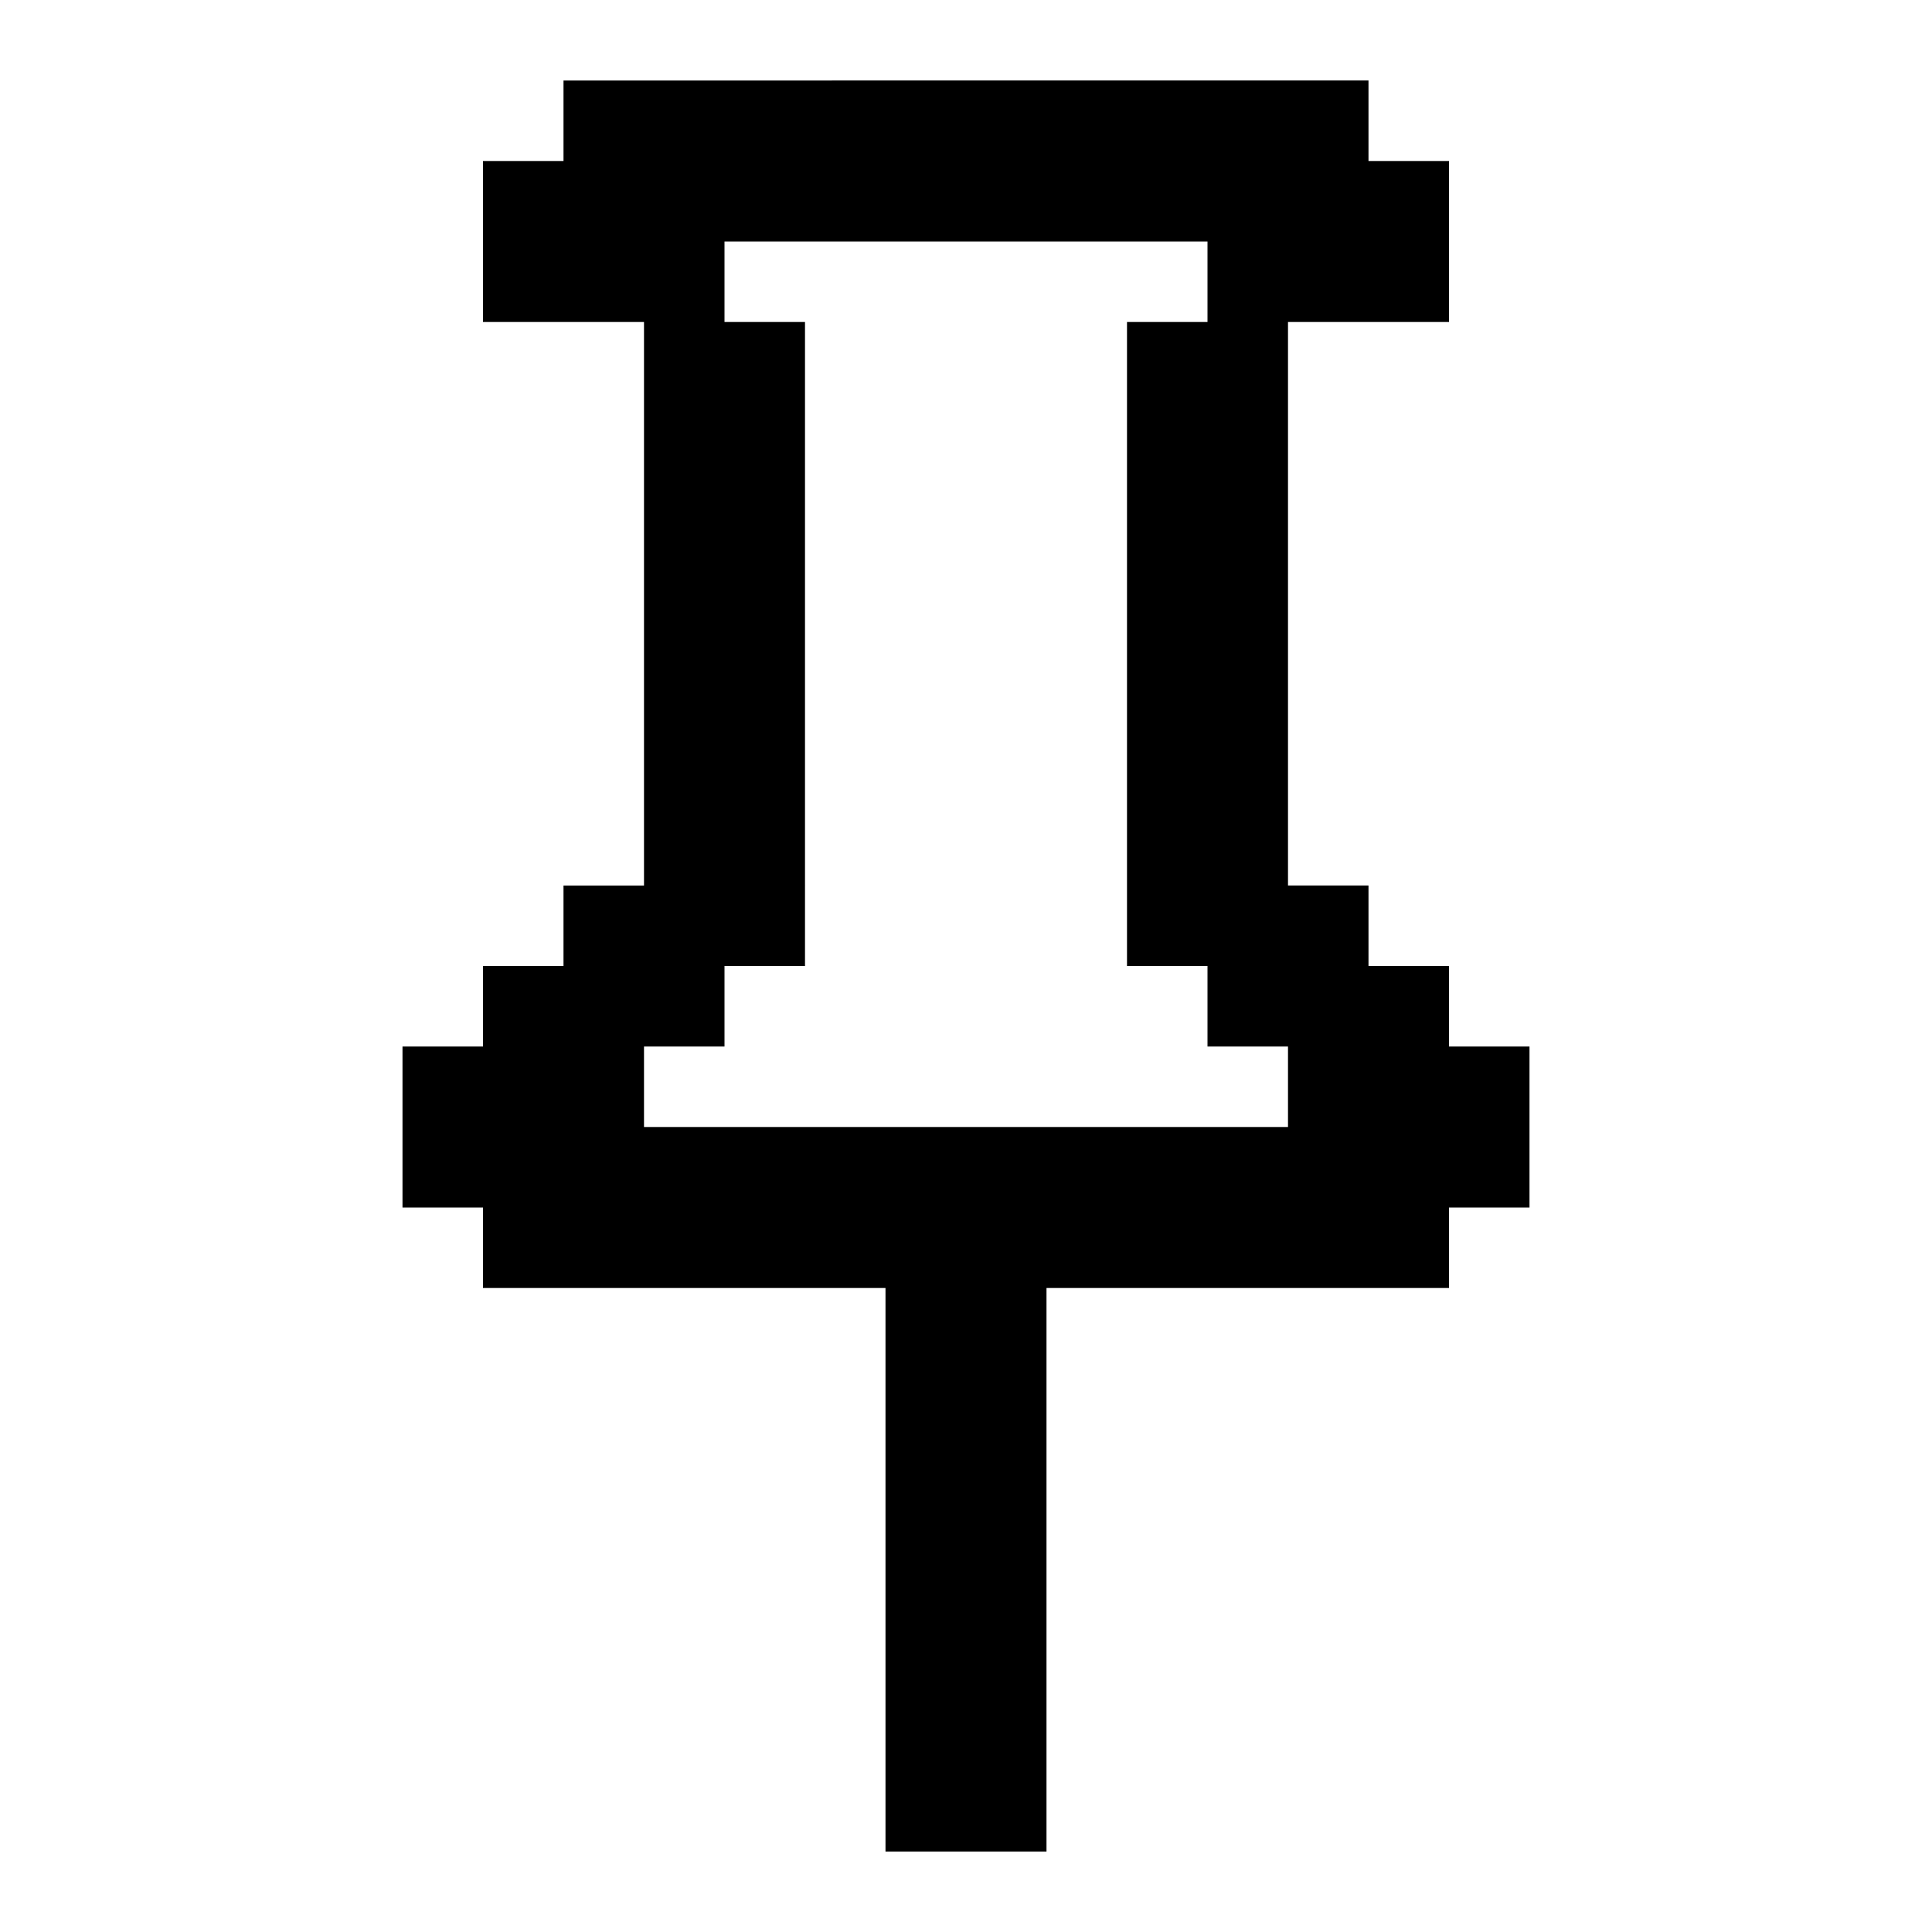
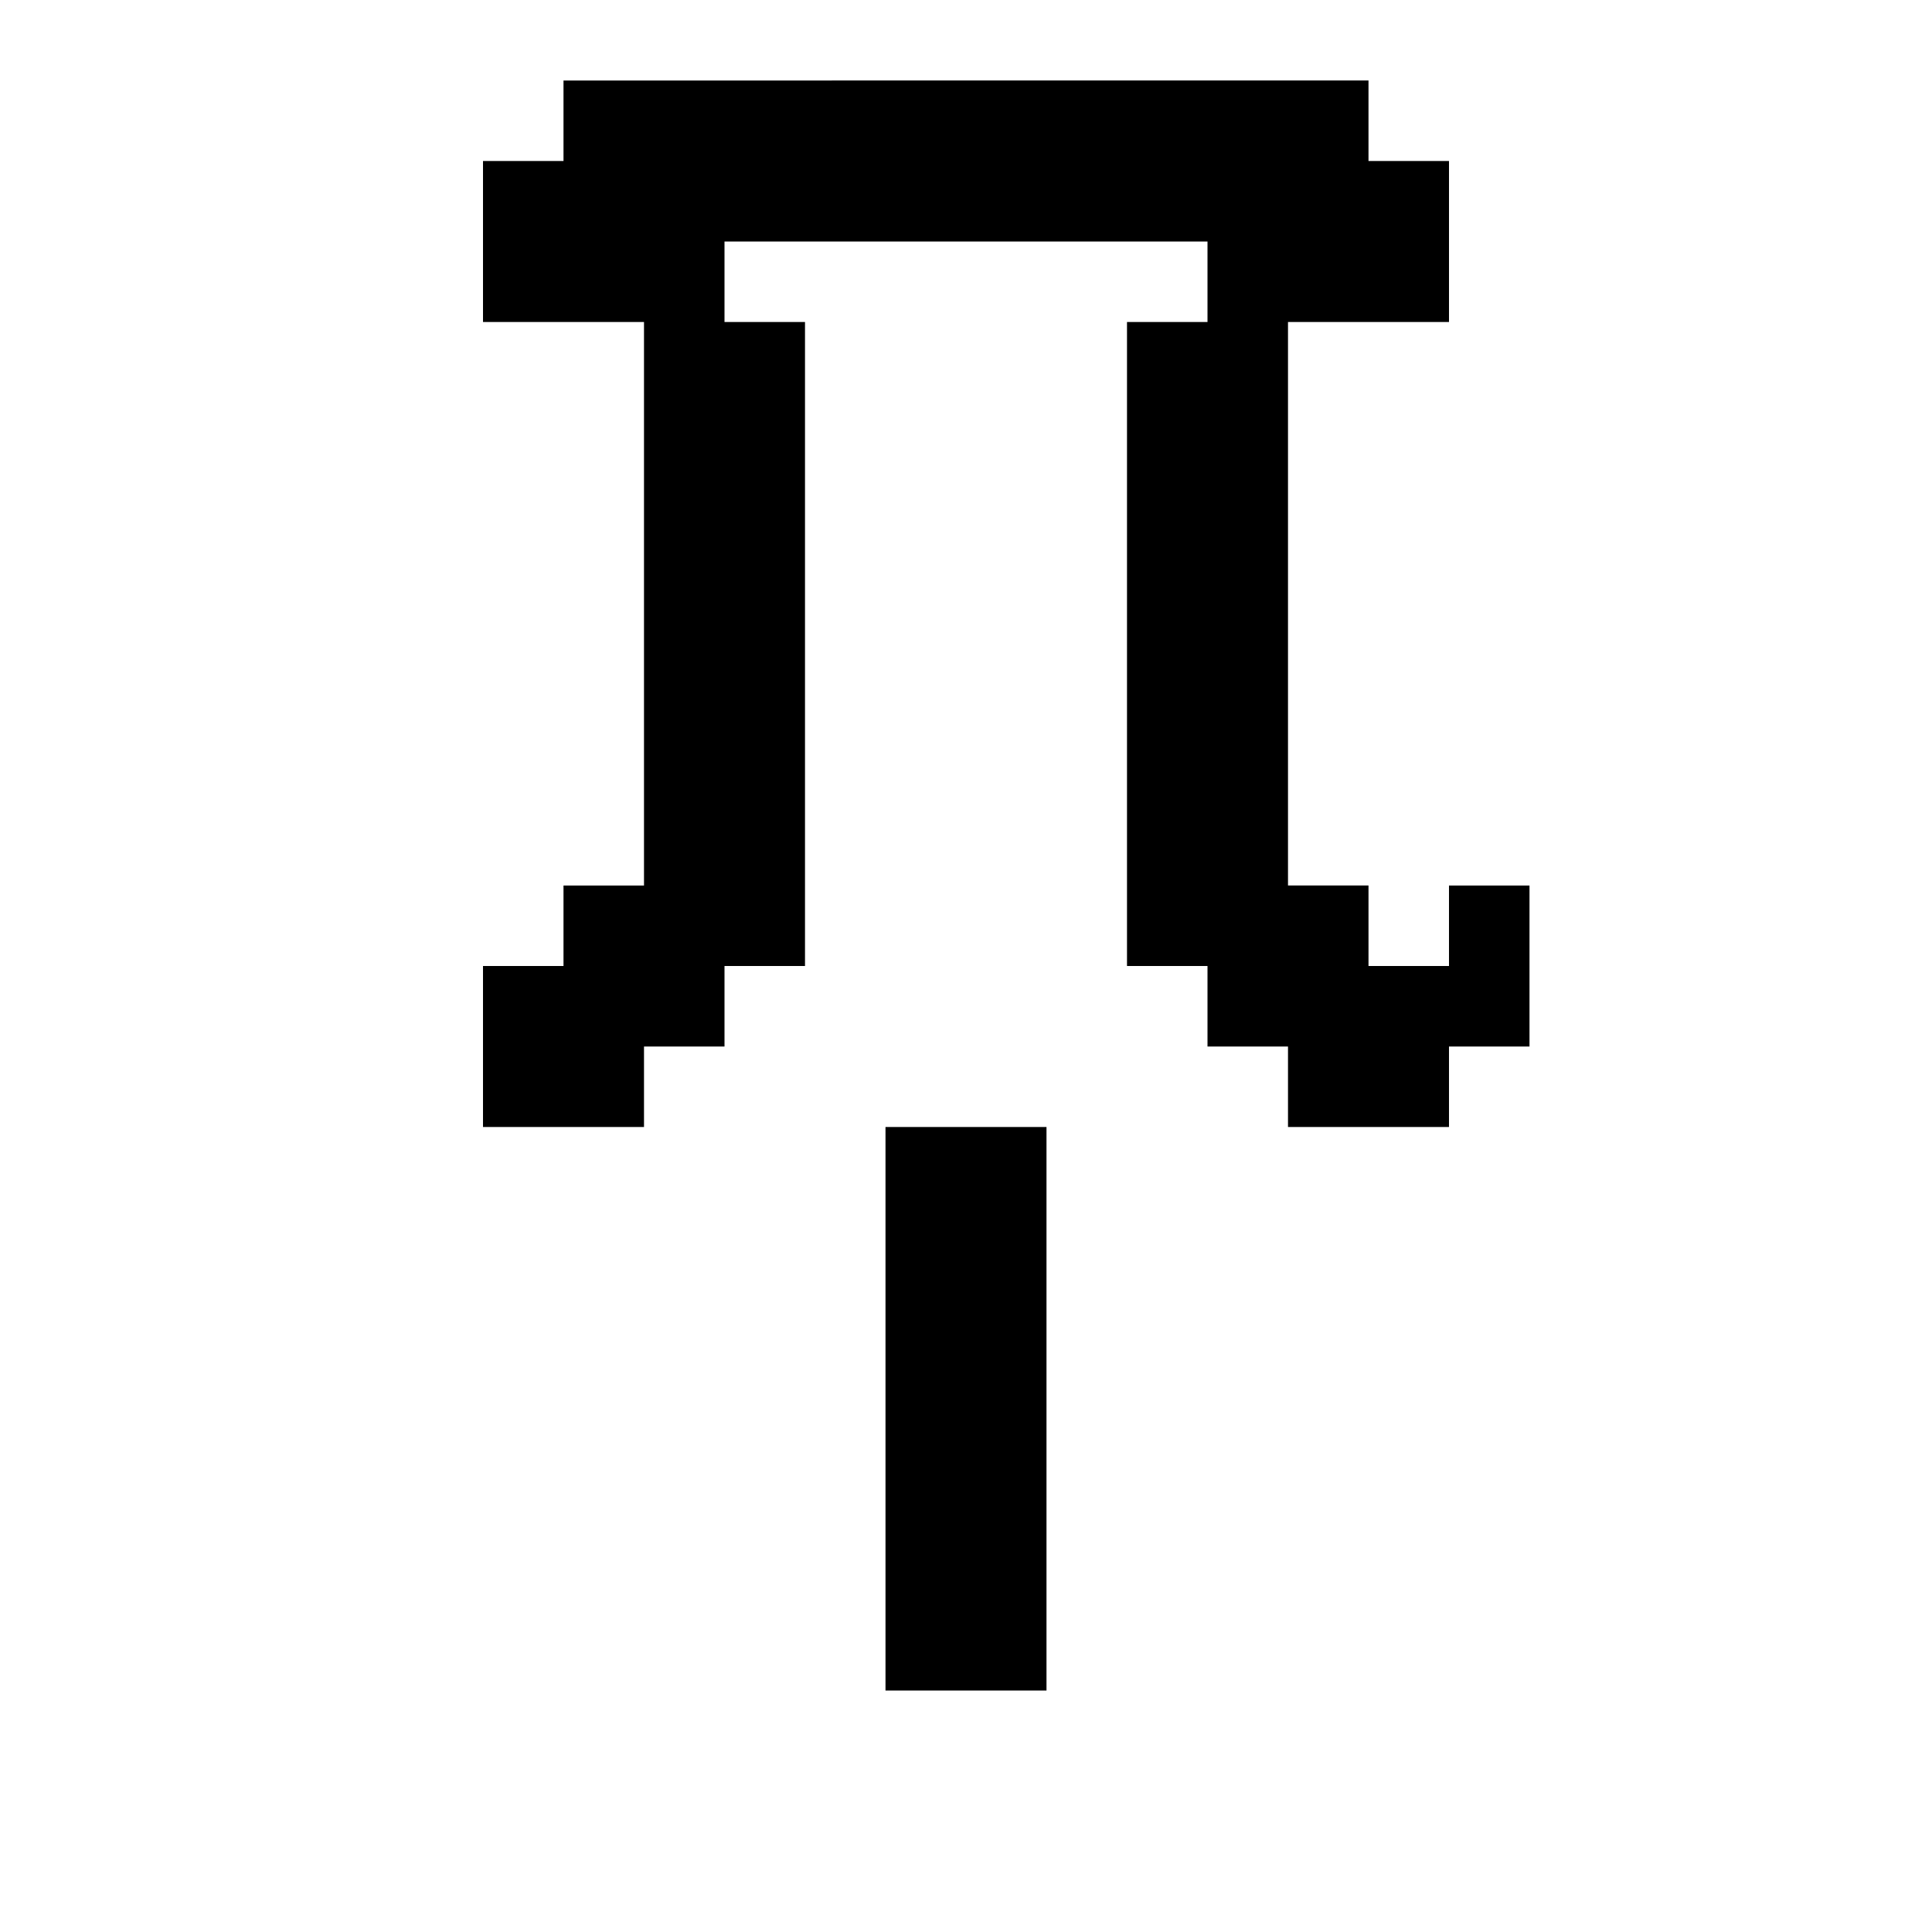
<svg xmlns="http://www.w3.org/2000/svg" id="Thumbtack" viewBox="0 0 24 24">
-   <path d="m18,13v-1h-1v-1h-1v-7h2v-2h-1v-1H7v1h-1v2h2v7h-1v1h-1v1h-1v2h1v1h5v7h2v-7h5v-1h1v-2h-1ZM9,3h6v1h-1v8h1v1h1v1h-8v-1h1v-1h1V4h-1v-1Z" />
+   <path d="m18,13v-1h-1v-1h-1v-7h2v-2h-1v-1H7v1h-1v2h2v7h-1v1h-1v1h-1h1v1h5v7h2v-7h5v-1h1v-2h-1ZM9,3h6v1h-1v8h1v1h1v1h-8v-1h1v-1h1V4h-1v-1Z" />
</svg>